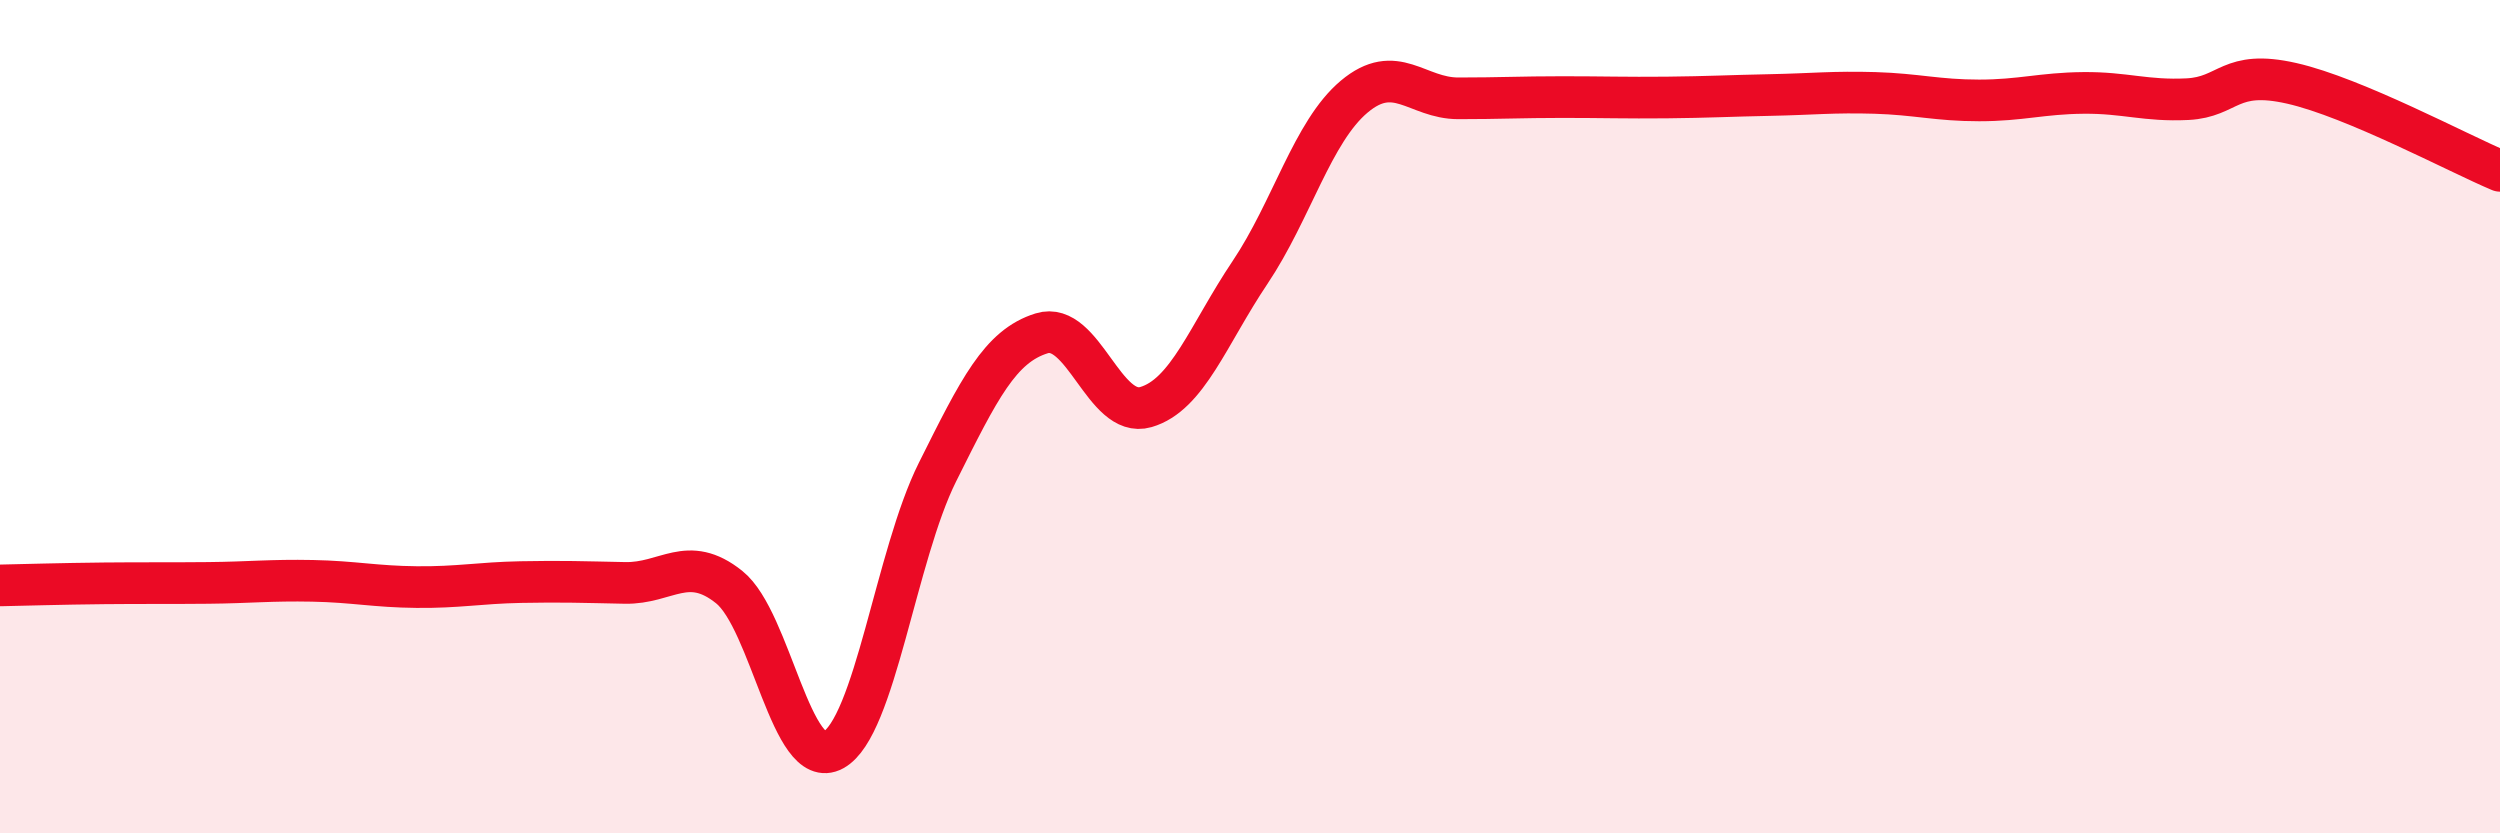
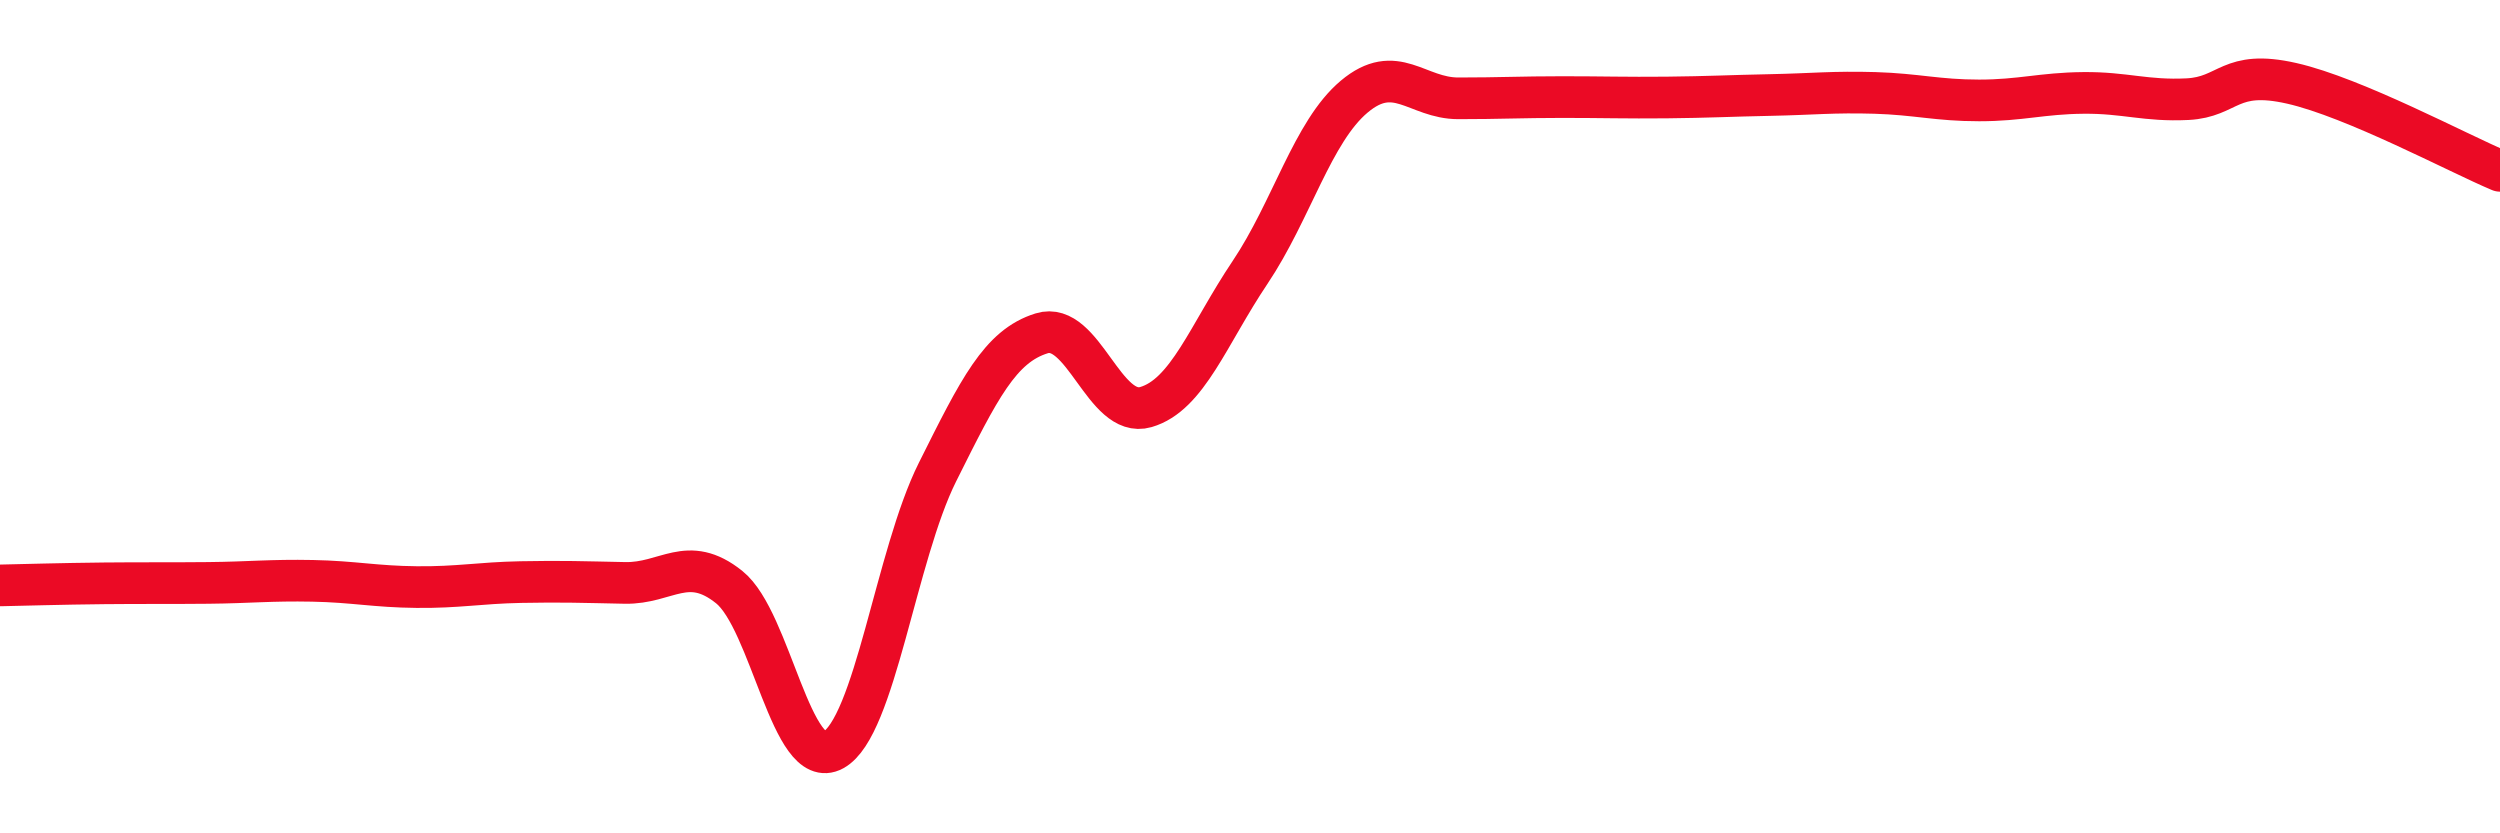
<svg xmlns="http://www.w3.org/2000/svg" width="60" height="20" viewBox="0 0 60 20">
-   <path d="M 0,14.05 C 0.5,14.04 1.5,14.01 2.5,14 C 3.5,13.99 4,14 5,13.99 C 6,13.98 6.5,13.92 7.5,13.94 C 8.5,13.96 9,14.08 10,14.09 C 11,14.1 11.5,13.99 12.5,13.97 C 13.5,13.95 14,13.97 15,13.99 C 16,14.01 16.5,13.29 17.5,14.09 C 18.5,14.89 19,18.55 20,18 C 21,17.45 21.5,13.33 22.5,11.33 C 23.5,9.33 24,8.31 25,8 C 26,7.69 26.5,10.06 27.5,9.77 C 28.5,9.48 29,8.03 30,6.54 C 31,5.05 31.5,3.16 32.5,2.32 C 33.5,1.48 34,2.36 35,2.36 C 36,2.36 36.5,2.33 37.5,2.33 C 38.5,2.33 39,2.35 40,2.34 C 41,2.33 41.5,2.3 42.5,2.28 C 43.5,2.26 44,2.2 45,2.23 C 46,2.26 46.5,2.41 47.5,2.41 C 48.5,2.41 49,2.24 50,2.23 C 51,2.22 51.5,2.43 52.5,2.38 C 53.5,2.33 53.5,1.66 55,2 C 56.5,2.34 59,3.68 60,4.1L60 20L0 20Z" fill="#EB0A25" opacity="0.1" stroke-linecap="round" stroke-linejoin="round" />
  <path d="M 0,14.05 C 0.5,14.04 1.5,14.01 2.5,14 C 3.5,13.99 4,14 5,13.99 C 6,13.98 6.5,13.92 7.5,13.94 C 8.5,13.96 9,14.08 10,14.09 C 11,14.1 11.5,13.99 12.5,13.97 C 13.5,13.95 14,13.97 15,13.99 C 16,14.01 16.5,13.29 17.5,14.09 C 18.5,14.89 19,18.55 20,18 C 21,17.45 21.5,13.33 22.5,11.33 C 23.5,9.33 24,8.31 25,8 C 26,7.69 26.5,10.06 27.5,9.77 C 28.5,9.48 29,8.03 30,6.54 C 31,5.05 31.5,3.16 32.5,2.32 C 33.5,1.48 34,2.36 35,2.36 C 36,2.36 36.5,2.33 37.5,2.33 C 38.5,2.33 39,2.35 40,2.34 C 41,2.33 41.5,2.3 42.5,2.28 C 43.5,2.26 44,2.2 45,2.23 C 46,2.26 46.5,2.41 47.5,2.41 C 48.5,2.41 49,2.24 50,2.23 C 51,2.22 51.5,2.43 52.5,2.38 C 53.5,2.33 53.5,1.66 55,2 C 56.5,2.34 59,3.68 60,4.1" stroke="#EB0A25" stroke-width="1" fill="none" stroke-linecap="round" stroke-linejoin="round" />
</svg>